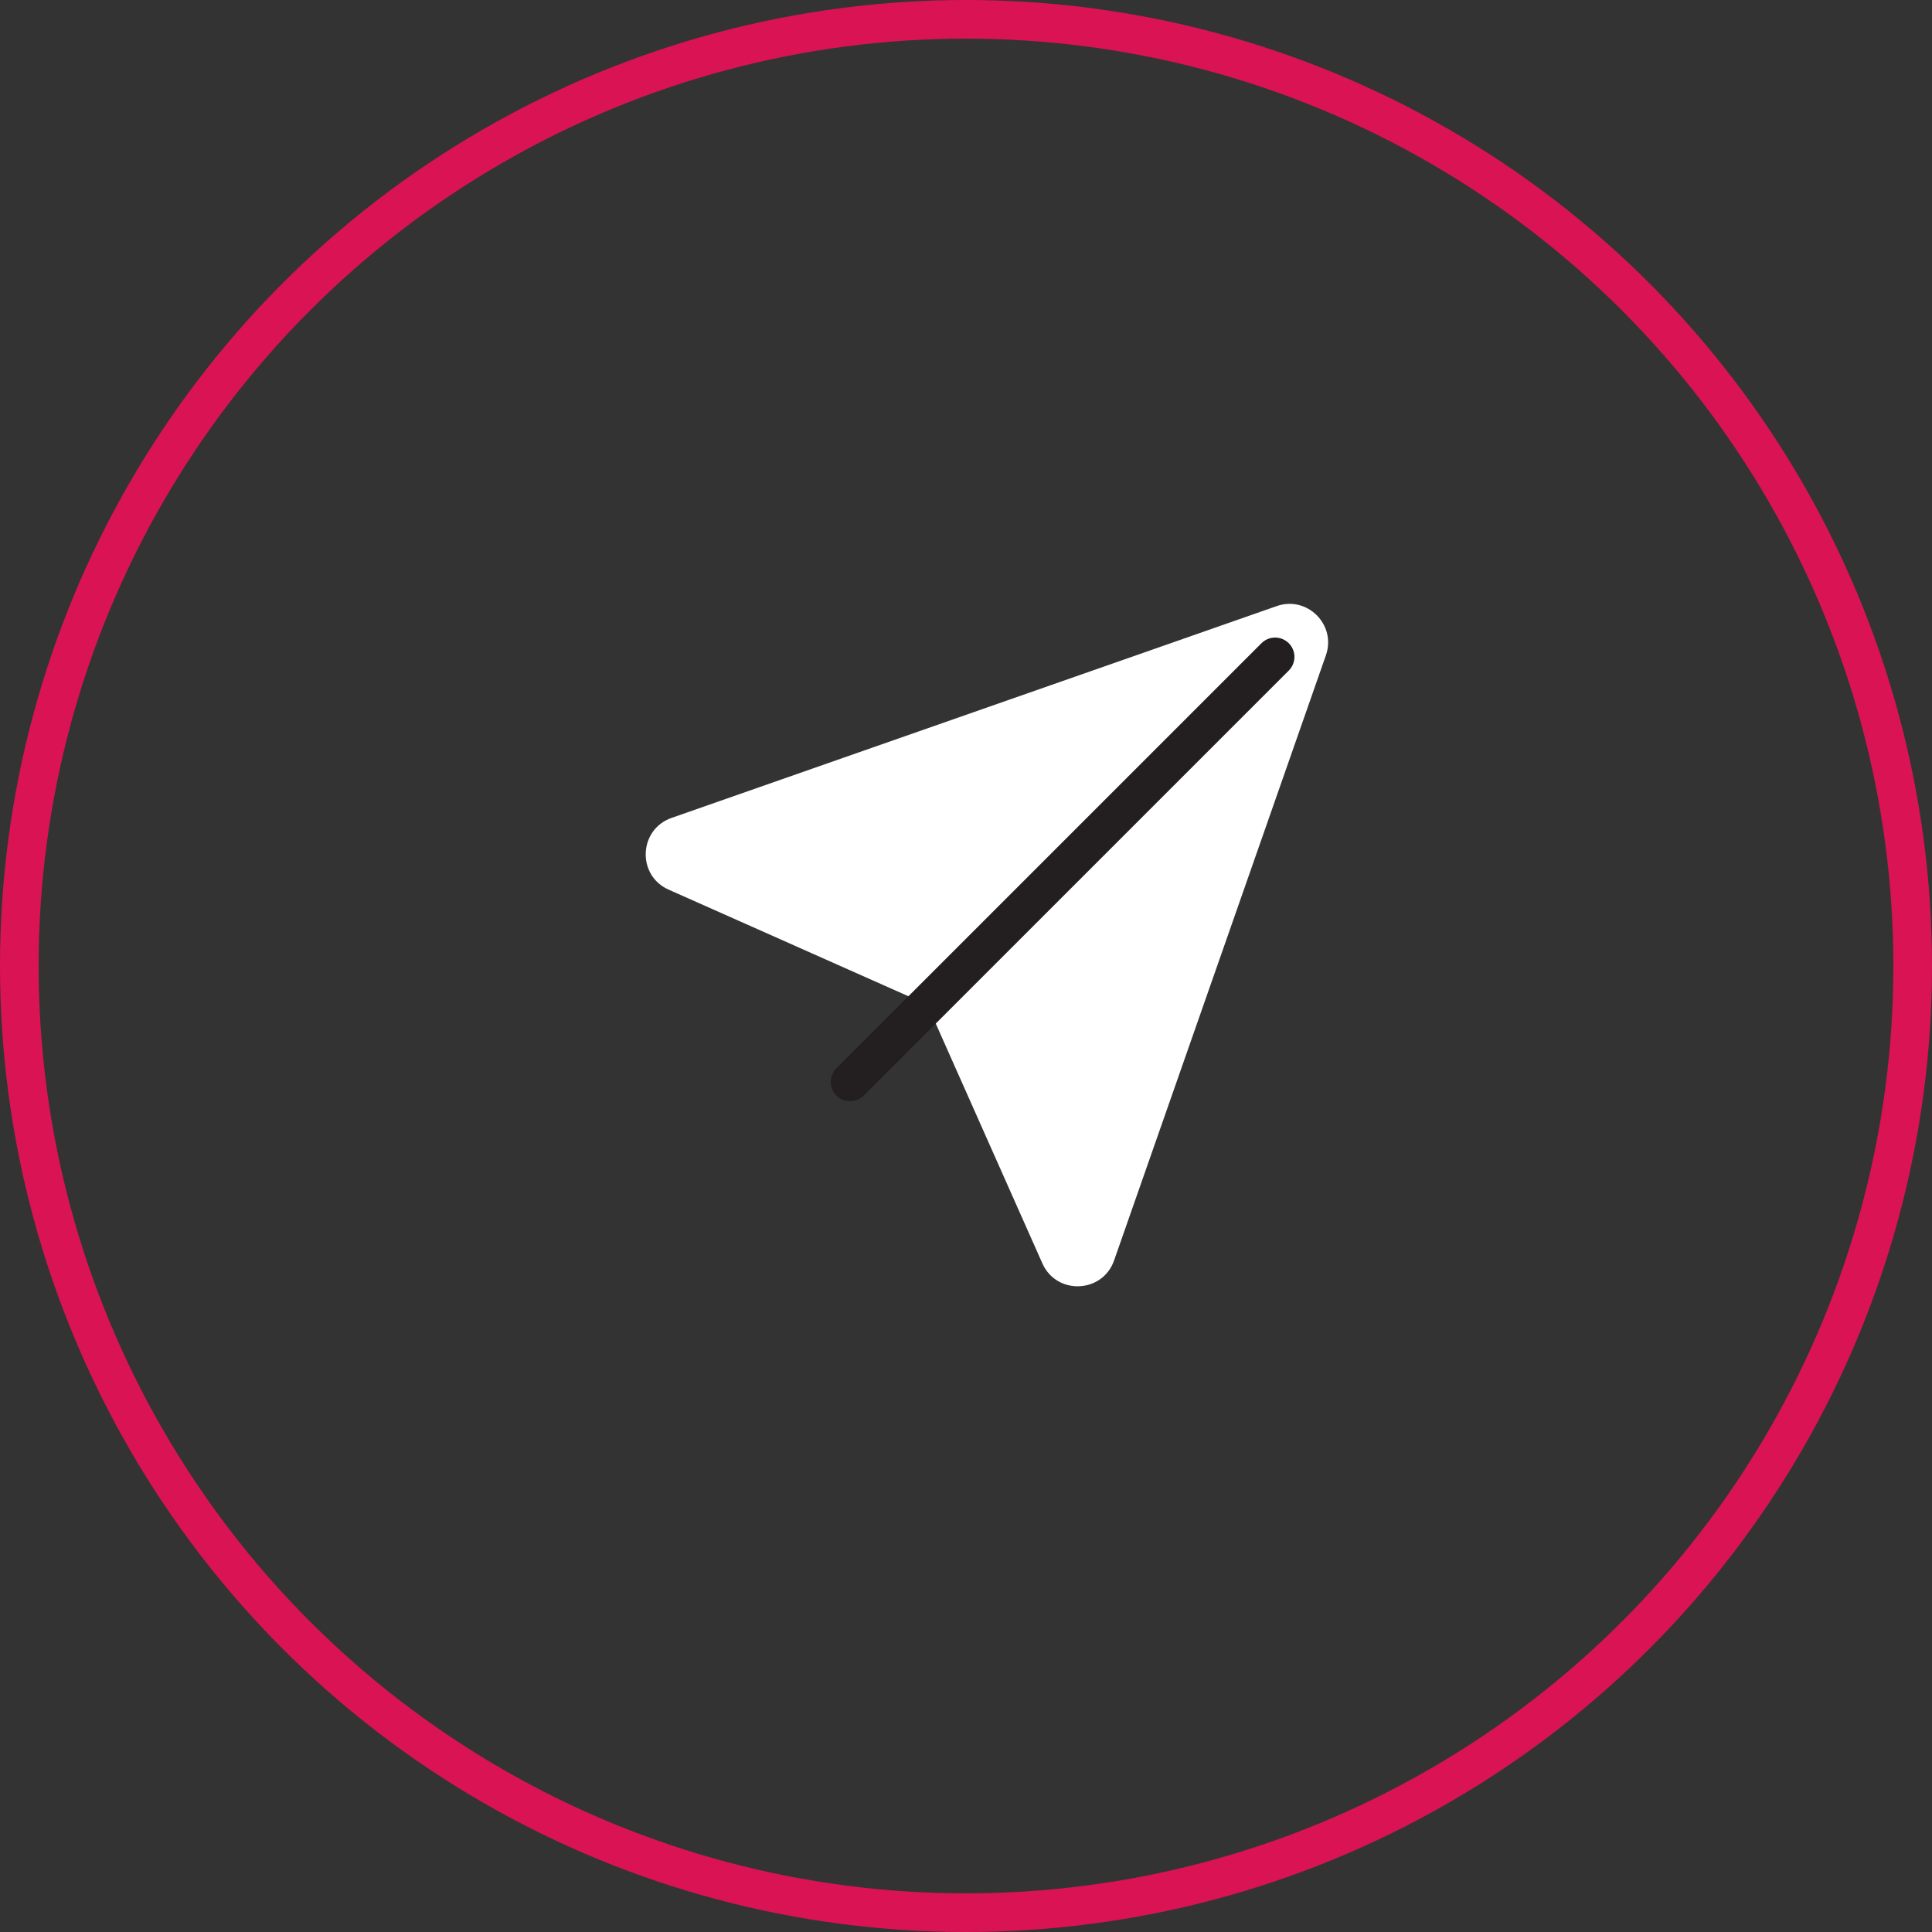
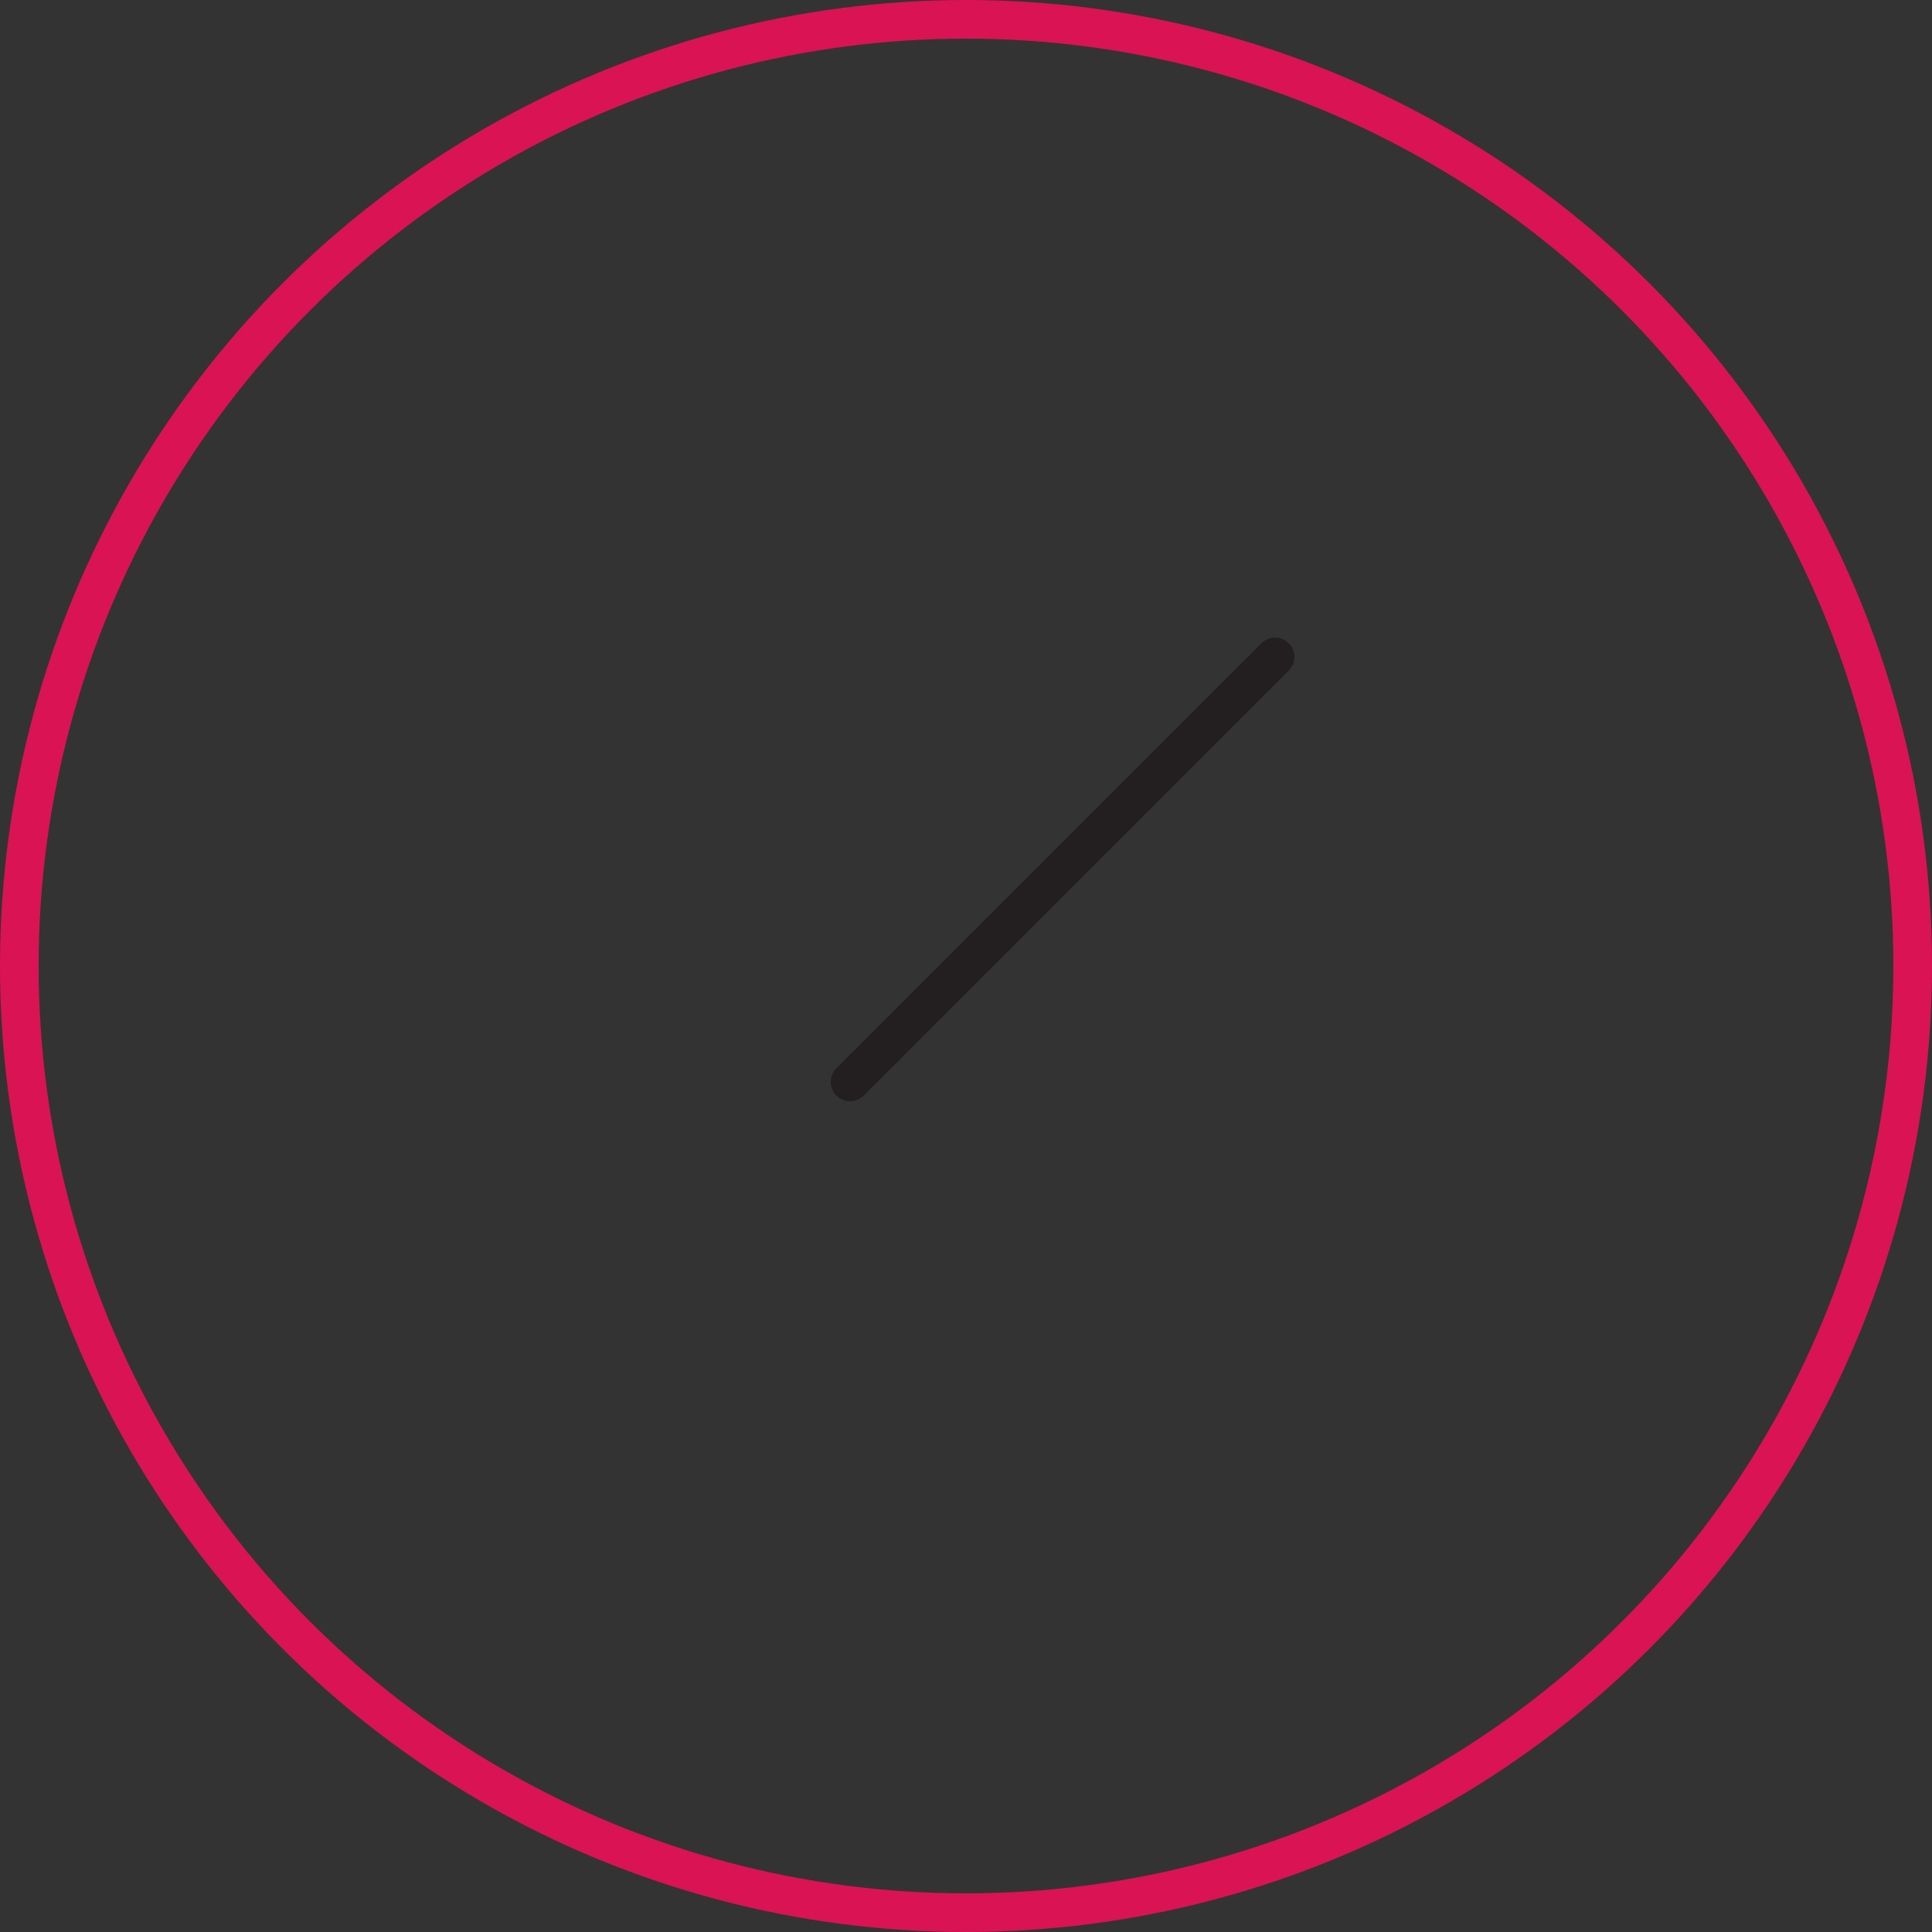
<svg xmlns="http://www.w3.org/2000/svg" width="50" height="50" viewBox="0 0 50 50" fill="none">
  <rect x="0" y="0" width="50" height="50" fill="#333333" stroke="none" />
  <circle cx="25" cy="25" r="24.5" stroke="#DA1354" />
-   <path d="M33.04 15.686C33.831 15.409 34.591 16.169 34.314 16.96L28.833 32.619C28.534 33.474 27.343 33.523 26.976 32.695L24.156 26.352C24.056 26.125 23.875 25.944 23.648 25.844L17.305 23.024C16.477 22.657 16.526 21.466 17.381 21.167L33.04 15.686Z" fill="white" />
  <path d="M33 17L22 28" stroke="#231F20" stroke-linecap="round" stroke-linejoin="round" />
</svg>